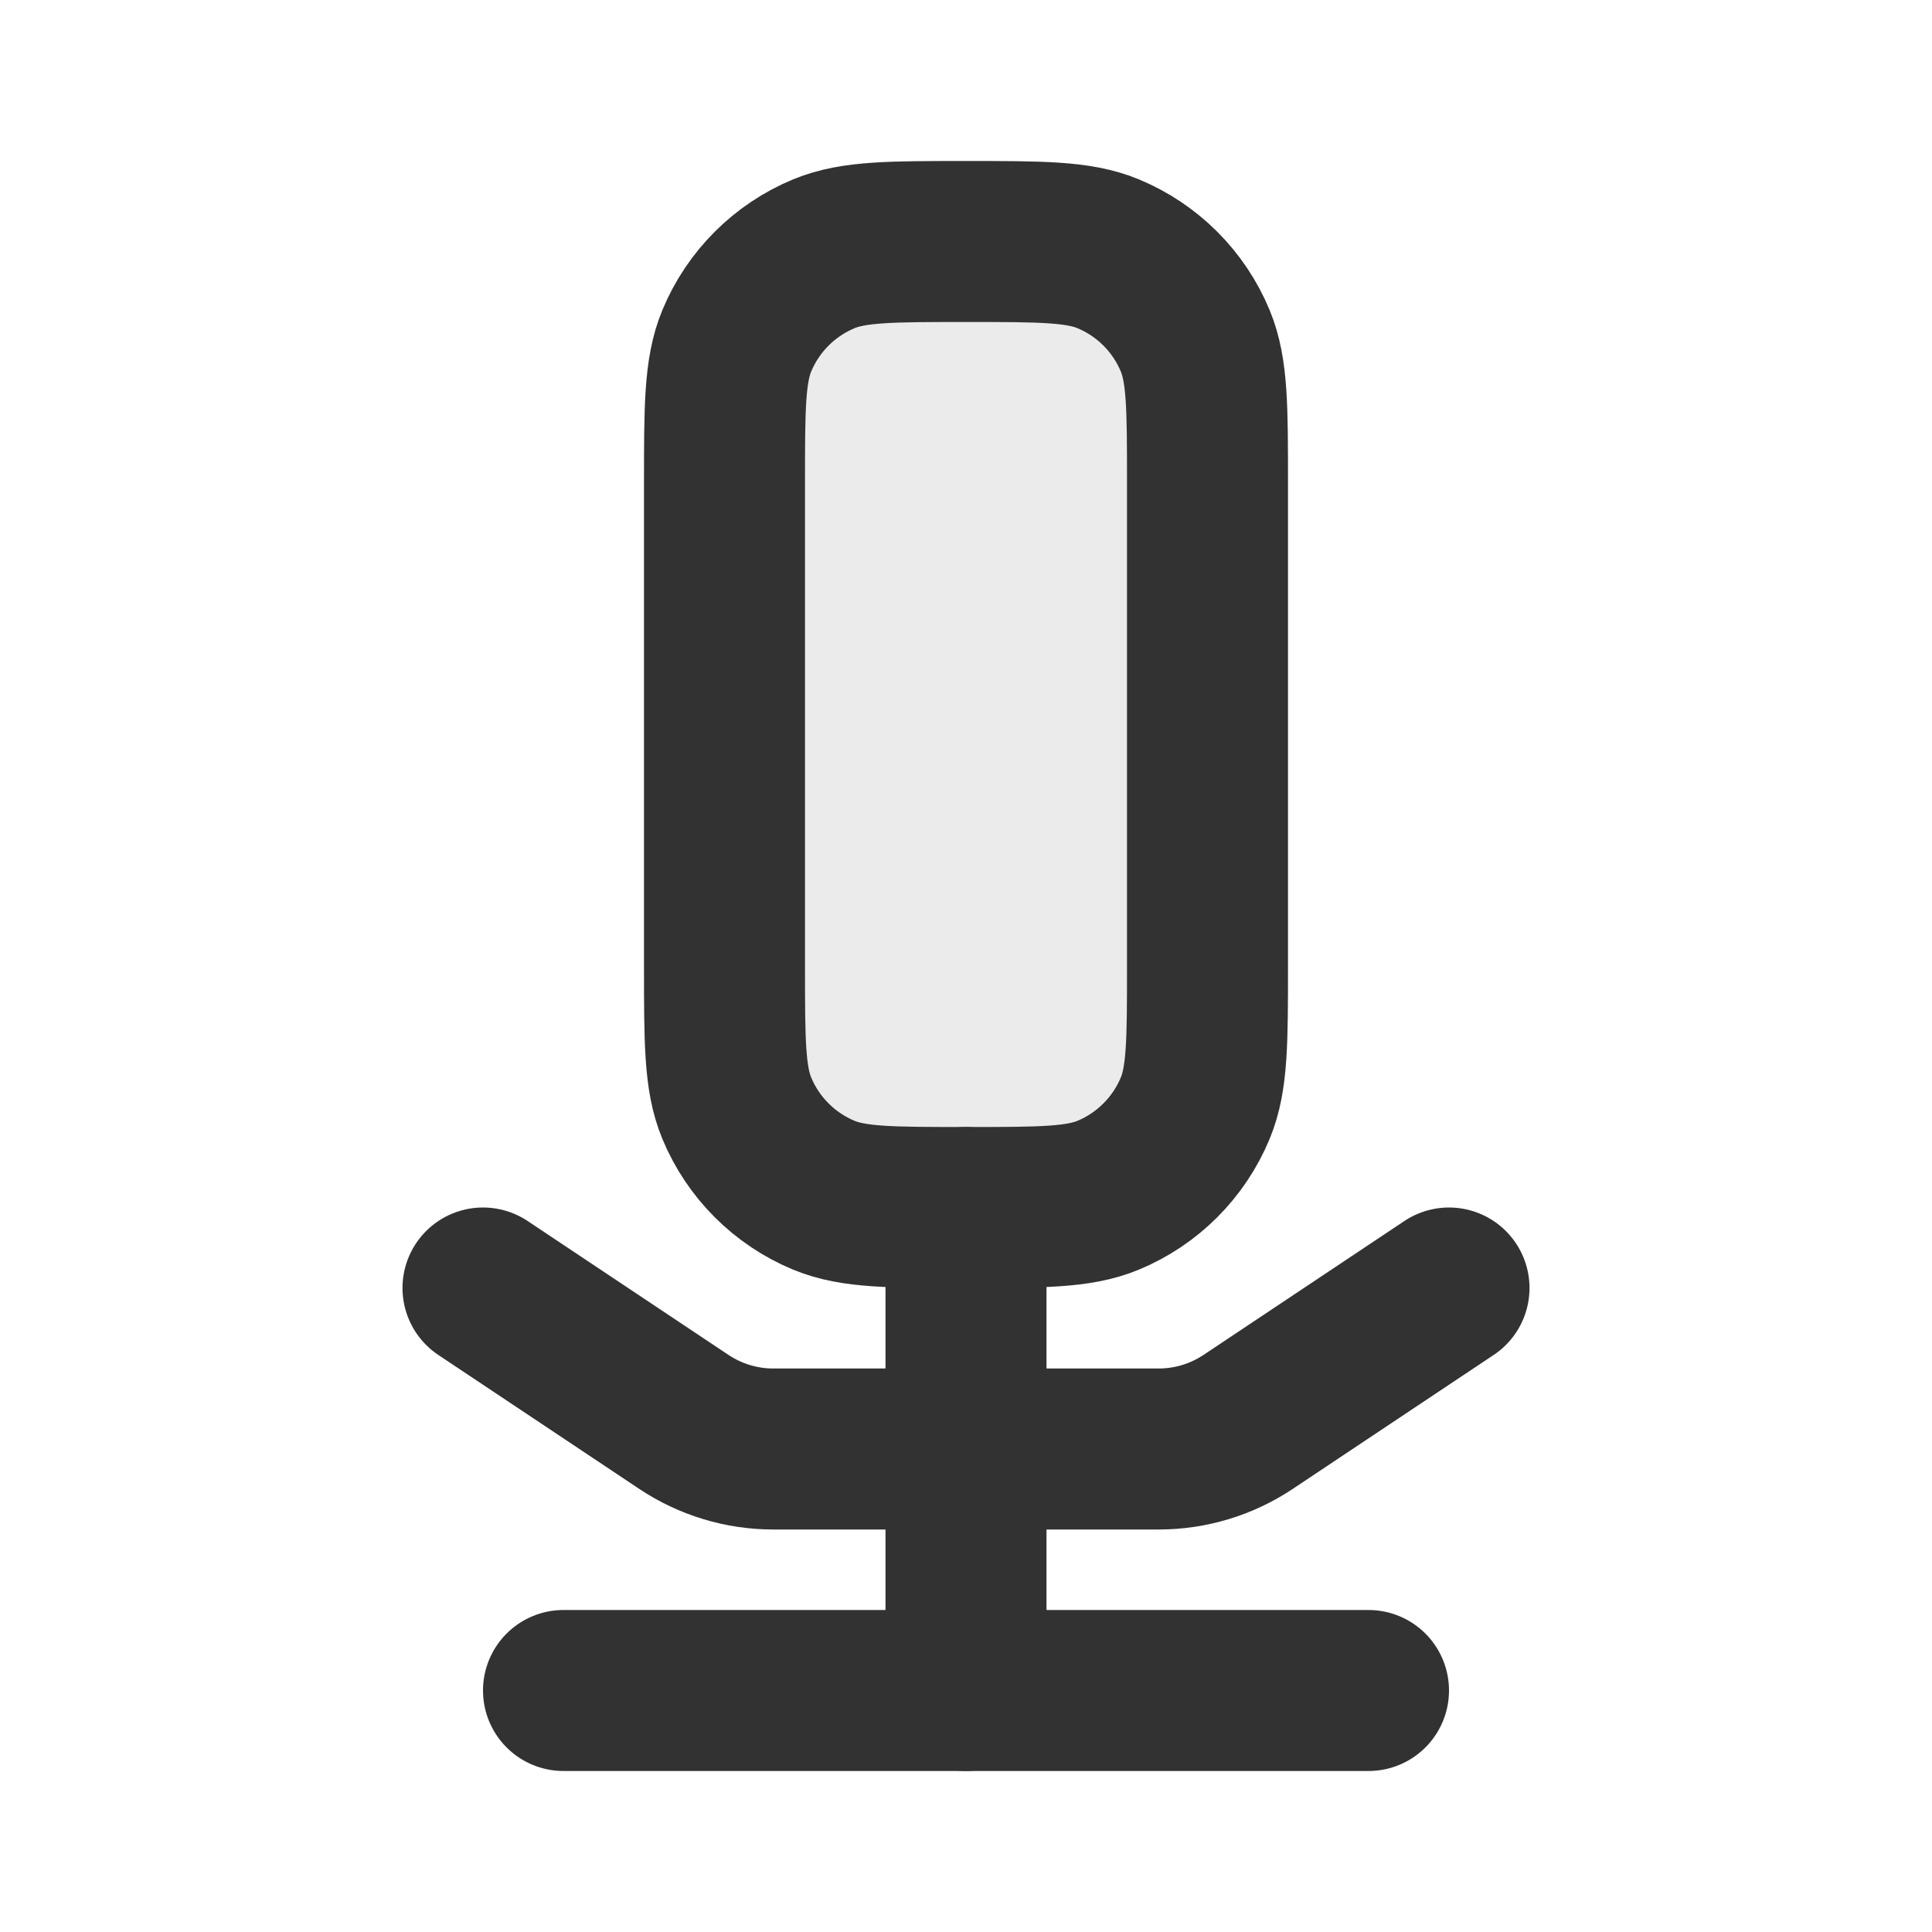
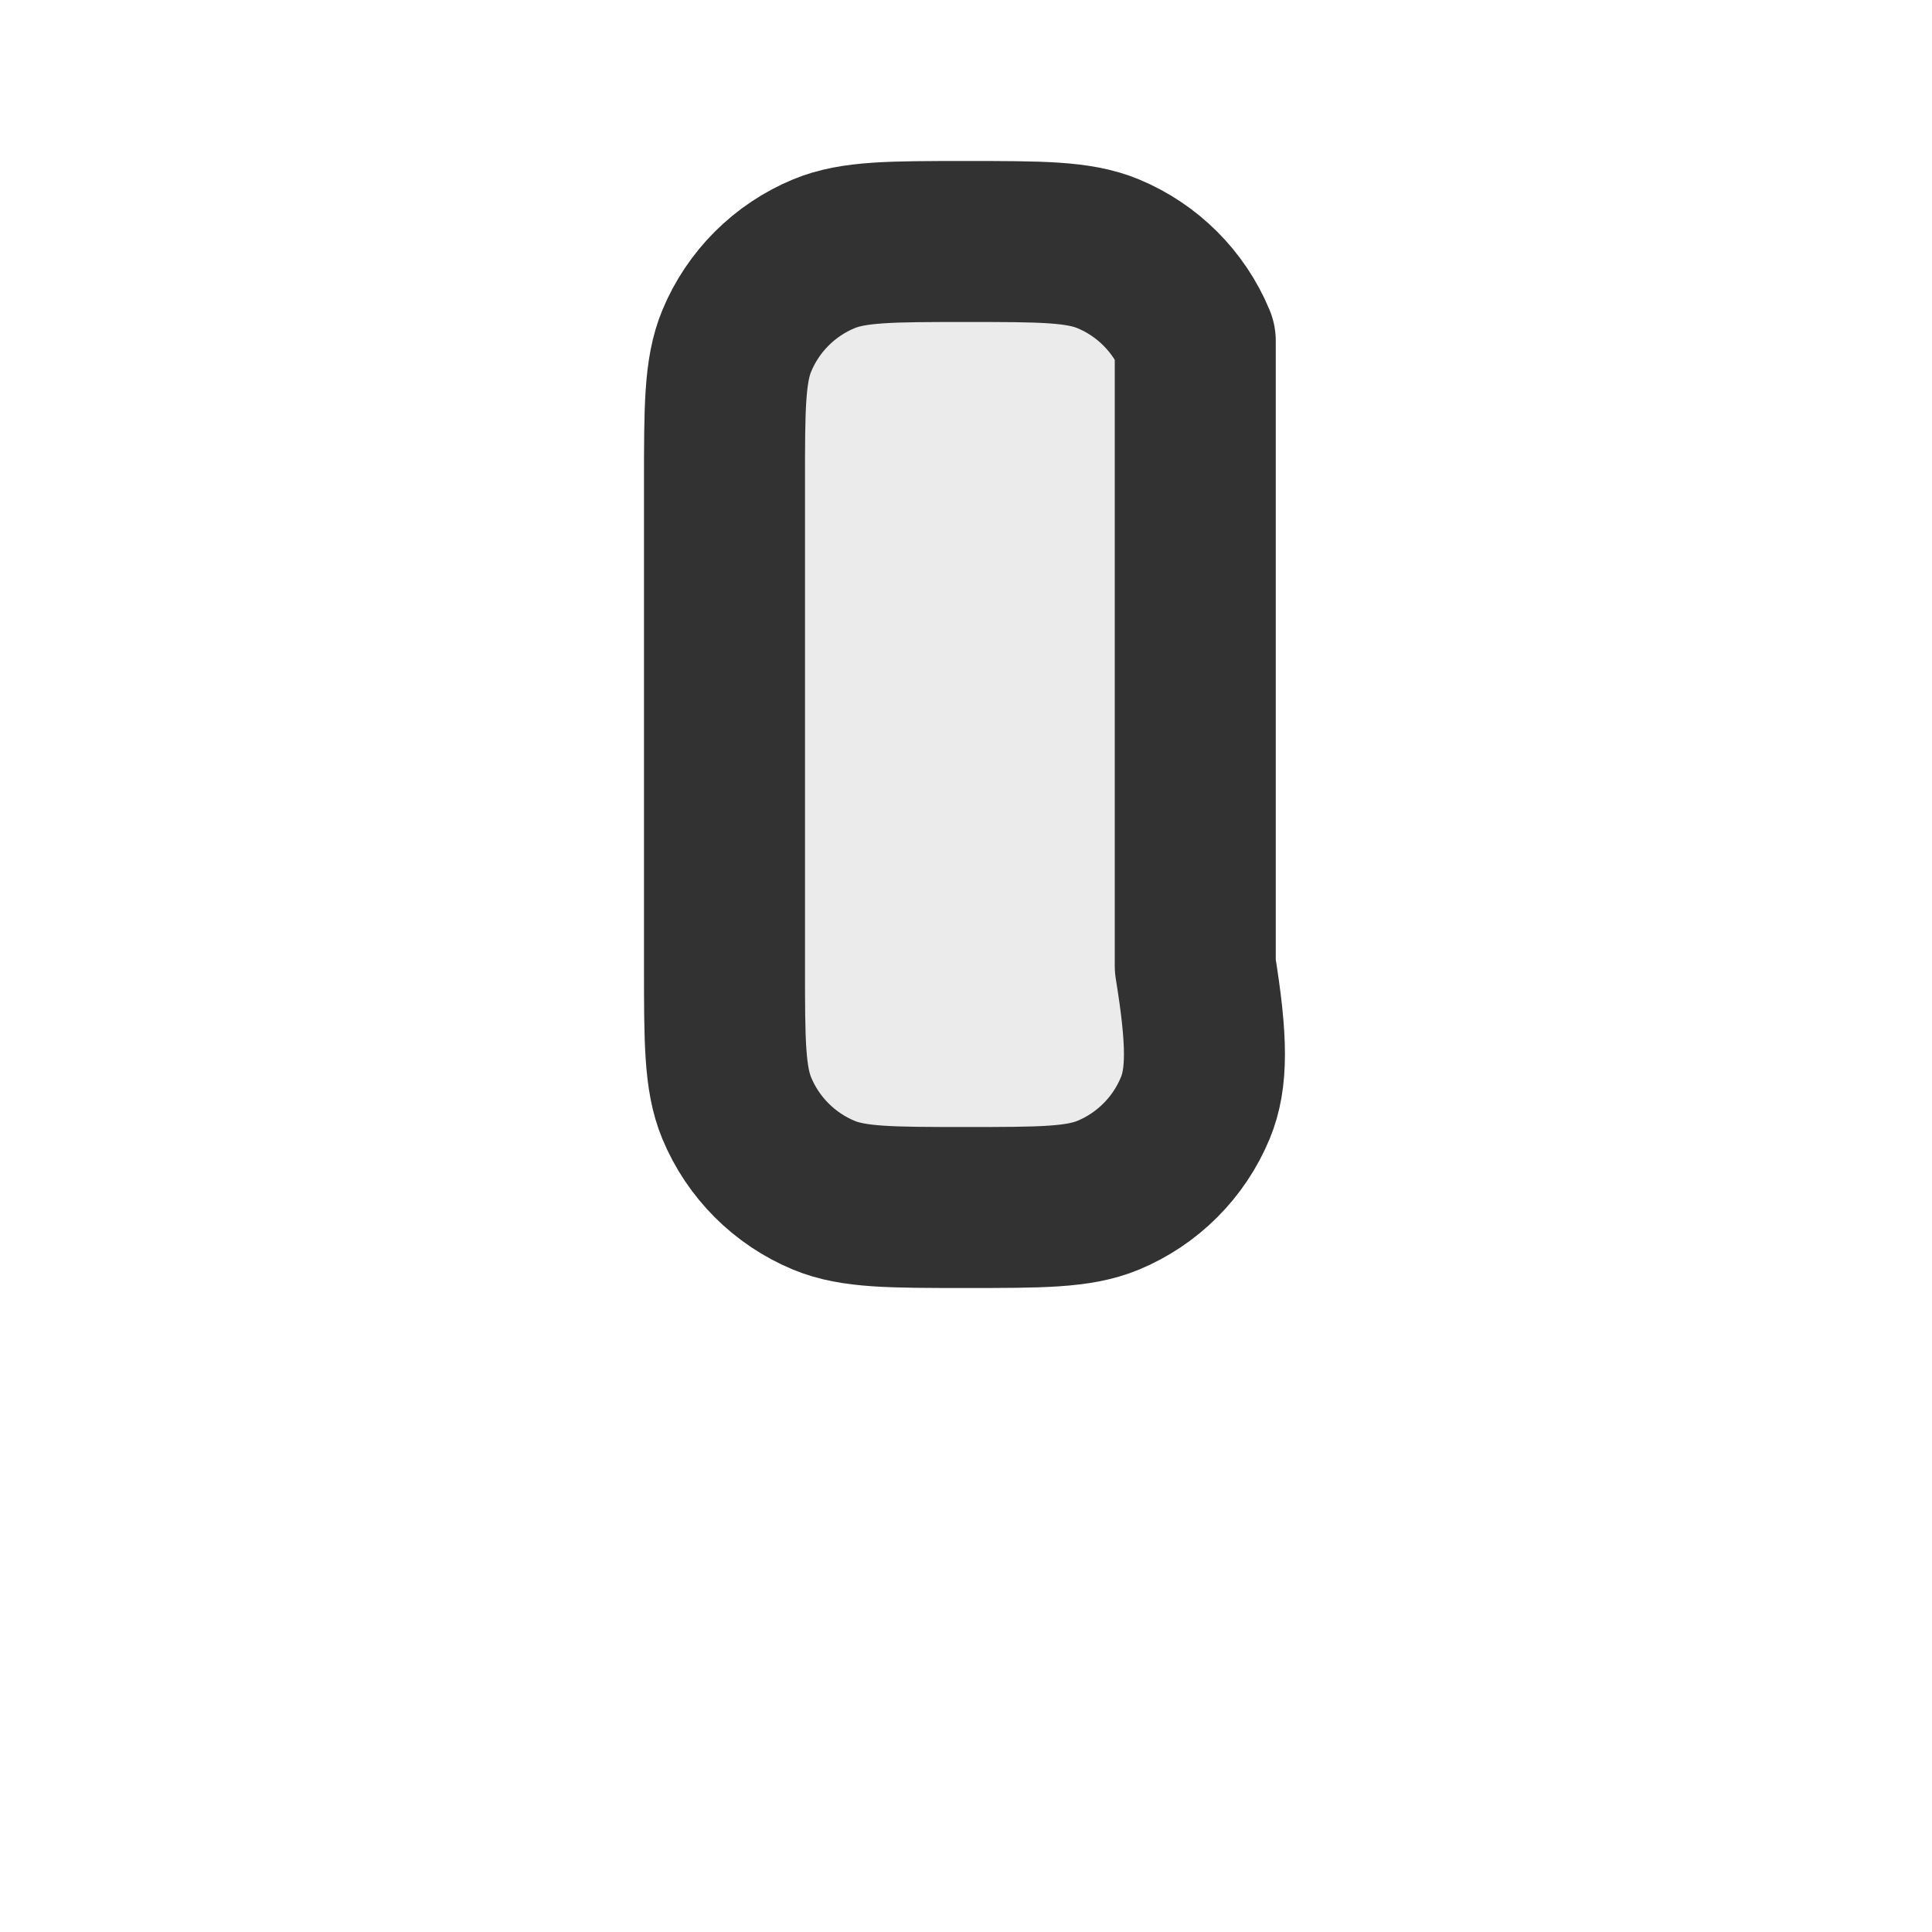
<svg xmlns="http://www.w3.org/2000/svg" width="800px" height="800px" viewBox="0 0 24 24" fill="none">
  <path opacity="0.1" d="M9 6C9 5.068 9 4.602 9.152 4.235C9.355 3.745 9.745 3.355 10.235 3.152C10.602 3 11.068 3 12 3V3V3C12.932 3 13.398 3 13.765 3.152C14.255 3.355 14.645 3.745 14.848 4.235C15 4.602 15 5.068 15 6V9V12C15 12.932 15 13.398 14.848 13.765C14.645 14.255 14.255 14.645 13.765 14.848C13.398 15 12.932 15 12 15V15V15C11.068 15 10.602 15 10.235 14.848C9.745 14.645 9.355 14.255 9.152 13.765C9 13.398 9 12.932 9 12V9V6Z" fill="#323232" />
-   <path d="M9 6C9 5.068 9 4.602 9.152 4.235C9.355 3.745 9.745 3.355 10.235 3.152C10.602 3 11.068 3 12 3V3V3C12.932 3 13.398 3 13.765 3.152C14.255 3.355 14.645 3.745 14.848 4.235C15 4.602 15 5.068 15 6V9V12C15 12.932 15 13.398 14.848 13.765C14.645 14.255 14.255 14.645 13.765 14.848C13.398 15 12.932 15 12 15V15V15C11.068 15 10.602 15 10.235 14.848C9.745 14.645 9.355 14.255 9.152 13.765C9 13.398 9 12.932 9 12V9V6Z" stroke="#323232" stroke-width="2" stroke-linejoin="round" />
-   <path d="M7 21H17" stroke="#323232" stroke-width="2" stroke-linecap="round" stroke-linejoin="round" />
-   <path d="M12 15L12 21" stroke="#323232" stroke-width="2" stroke-linecap="round" stroke-linejoin="round" />
-   <path d="M6 16L8.496 17.664C8.825 17.883 9.211 18 9.606 18H14.394C14.789 18 15.175 17.883 15.504 17.664L18 16" stroke="#323232" stroke-width="2" stroke-linecap="round" />
+   <path d="M9 6C9 5.068 9 4.602 9.152 4.235C9.355 3.745 9.745 3.355 10.235 3.152C10.602 3 11.068 3 12 3V3V3C12.932 3 13.398 3 13.765 3.152C14.255 3.355 14.645 3.745 14.848 4.235V9V12C15 12.932 15 13.398 14.848 13.765C14.645 14.255 14.255 14.645 13.765 14.848C13.398 15 12.932 15 12 15V15V15C11.068 15 10.602 15 10.235 14.848C9.745 14.645 9.355 14.255 9.152 13.765C9 13.398 9 12.932 9 12V9V6Z" stroke="#323232" stroke-width="2" stroke-linejoin="round" />
</svg>